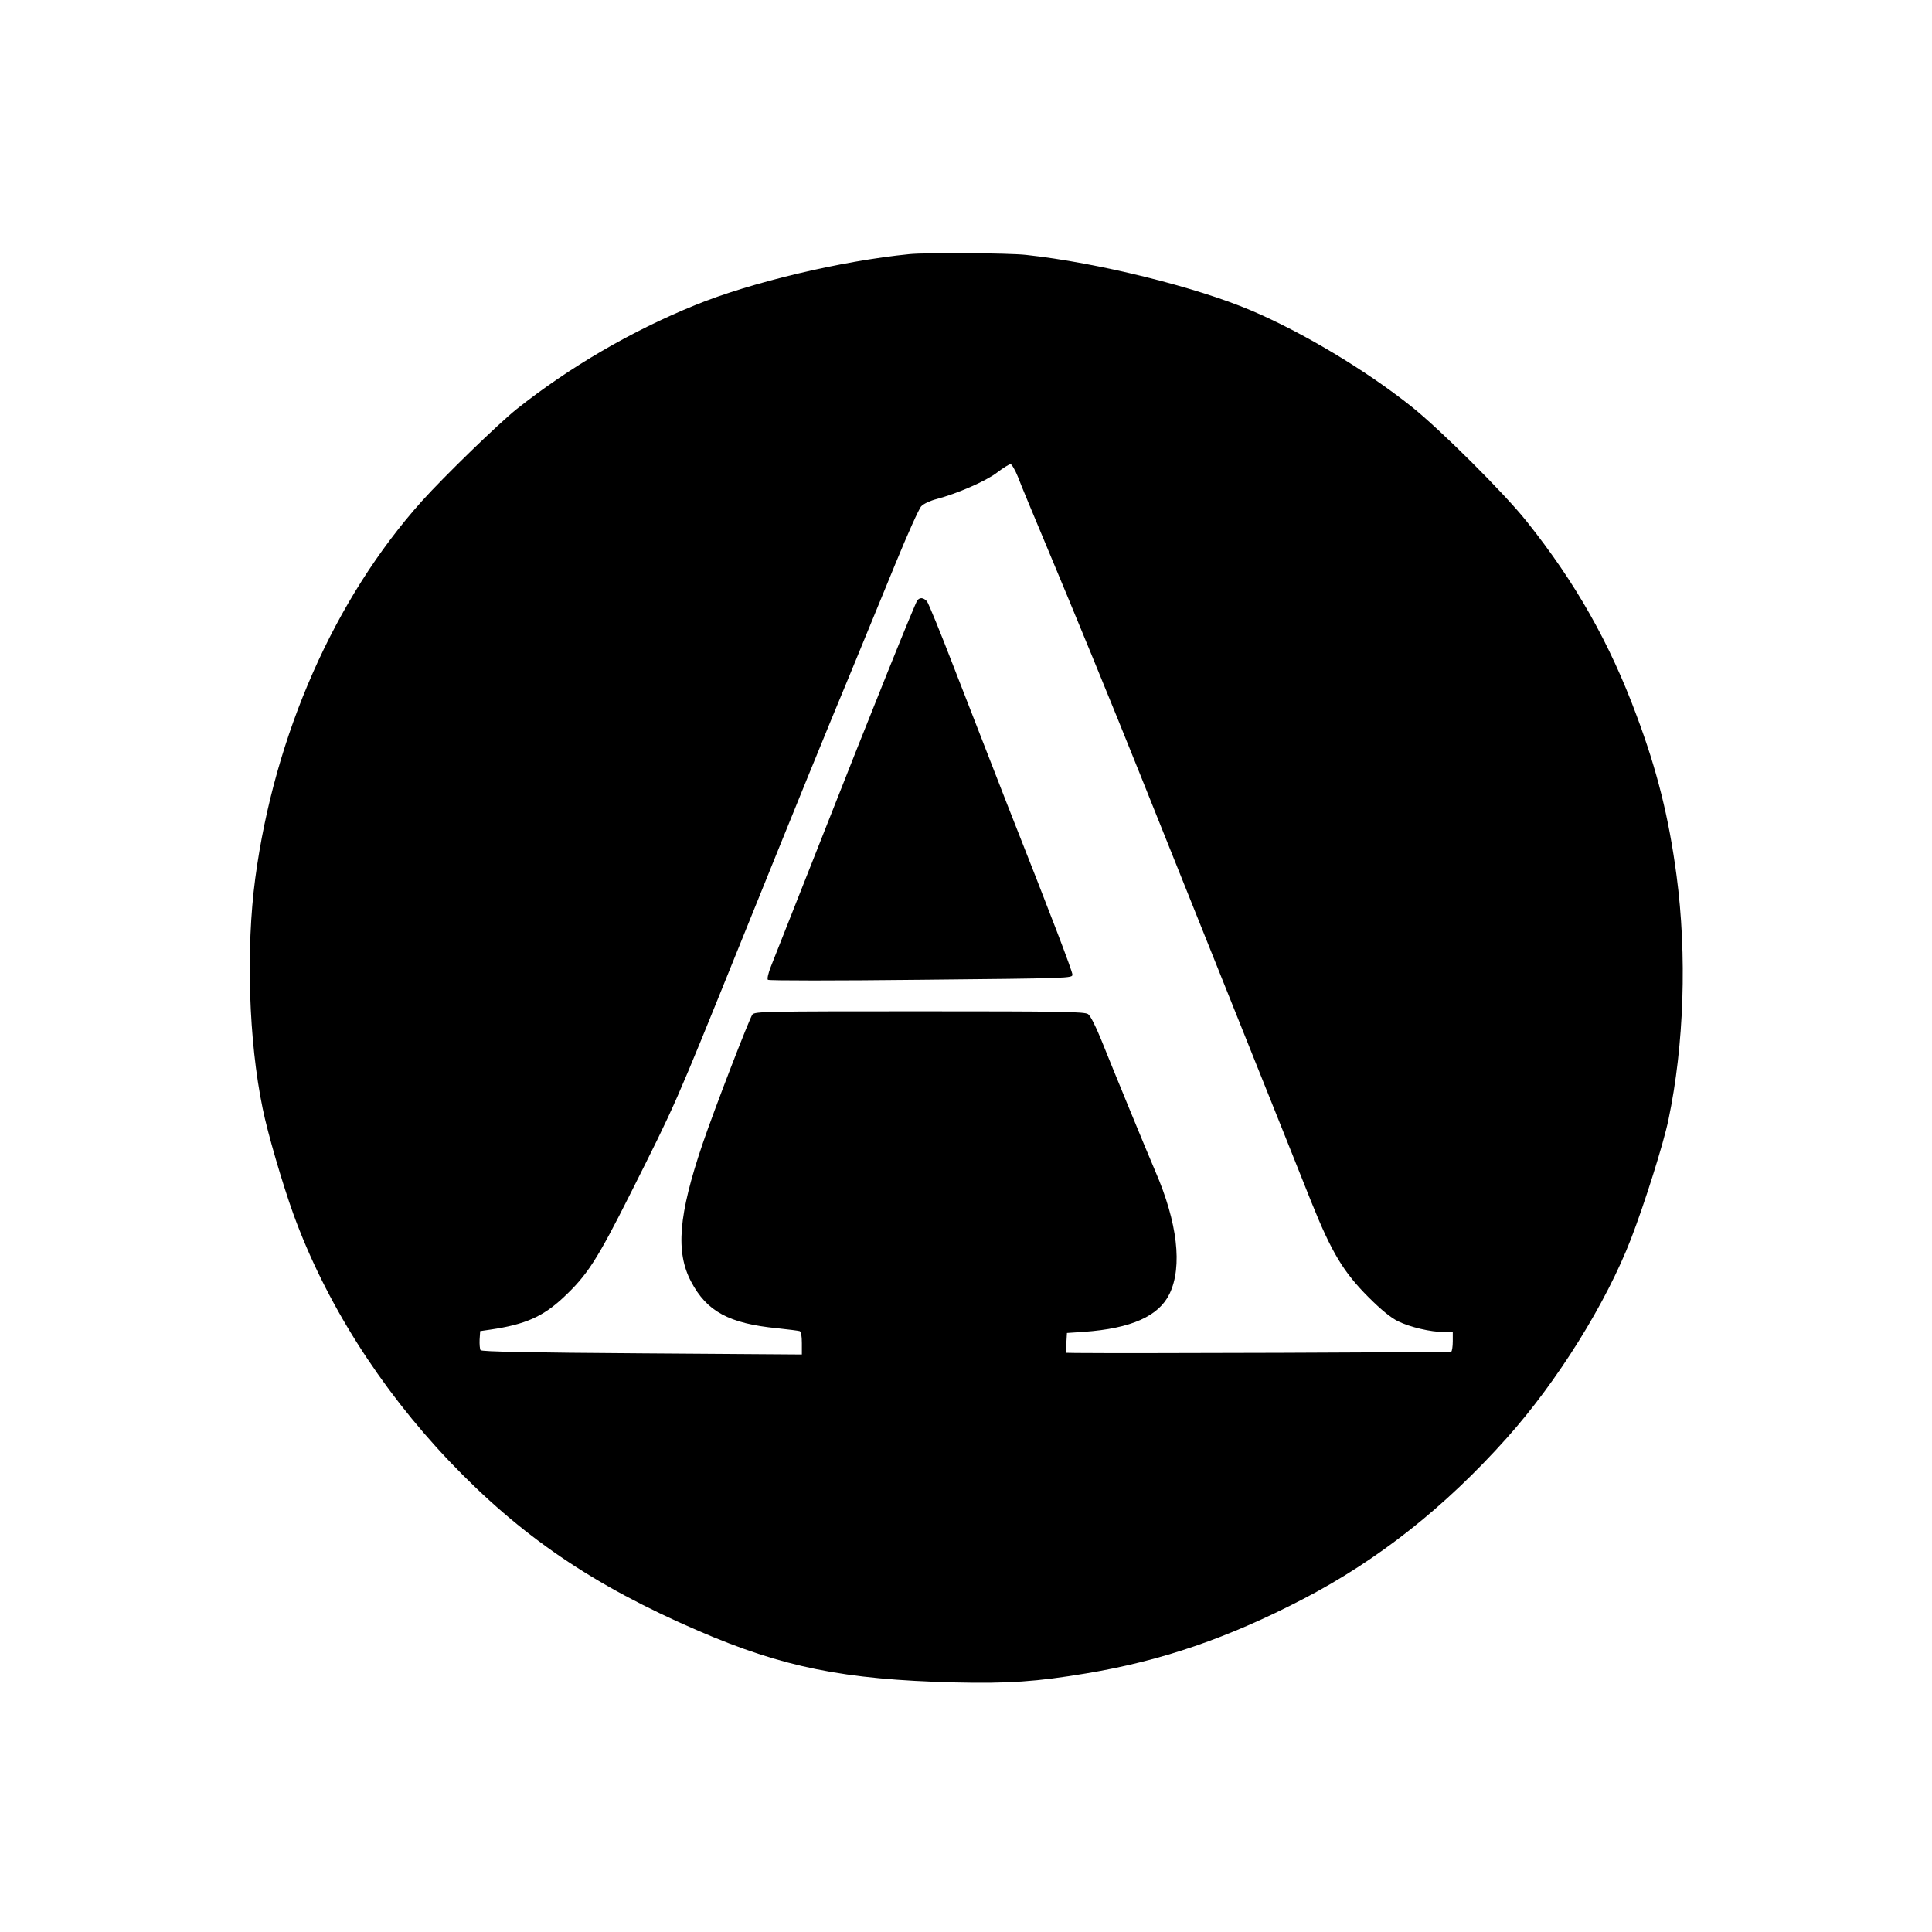
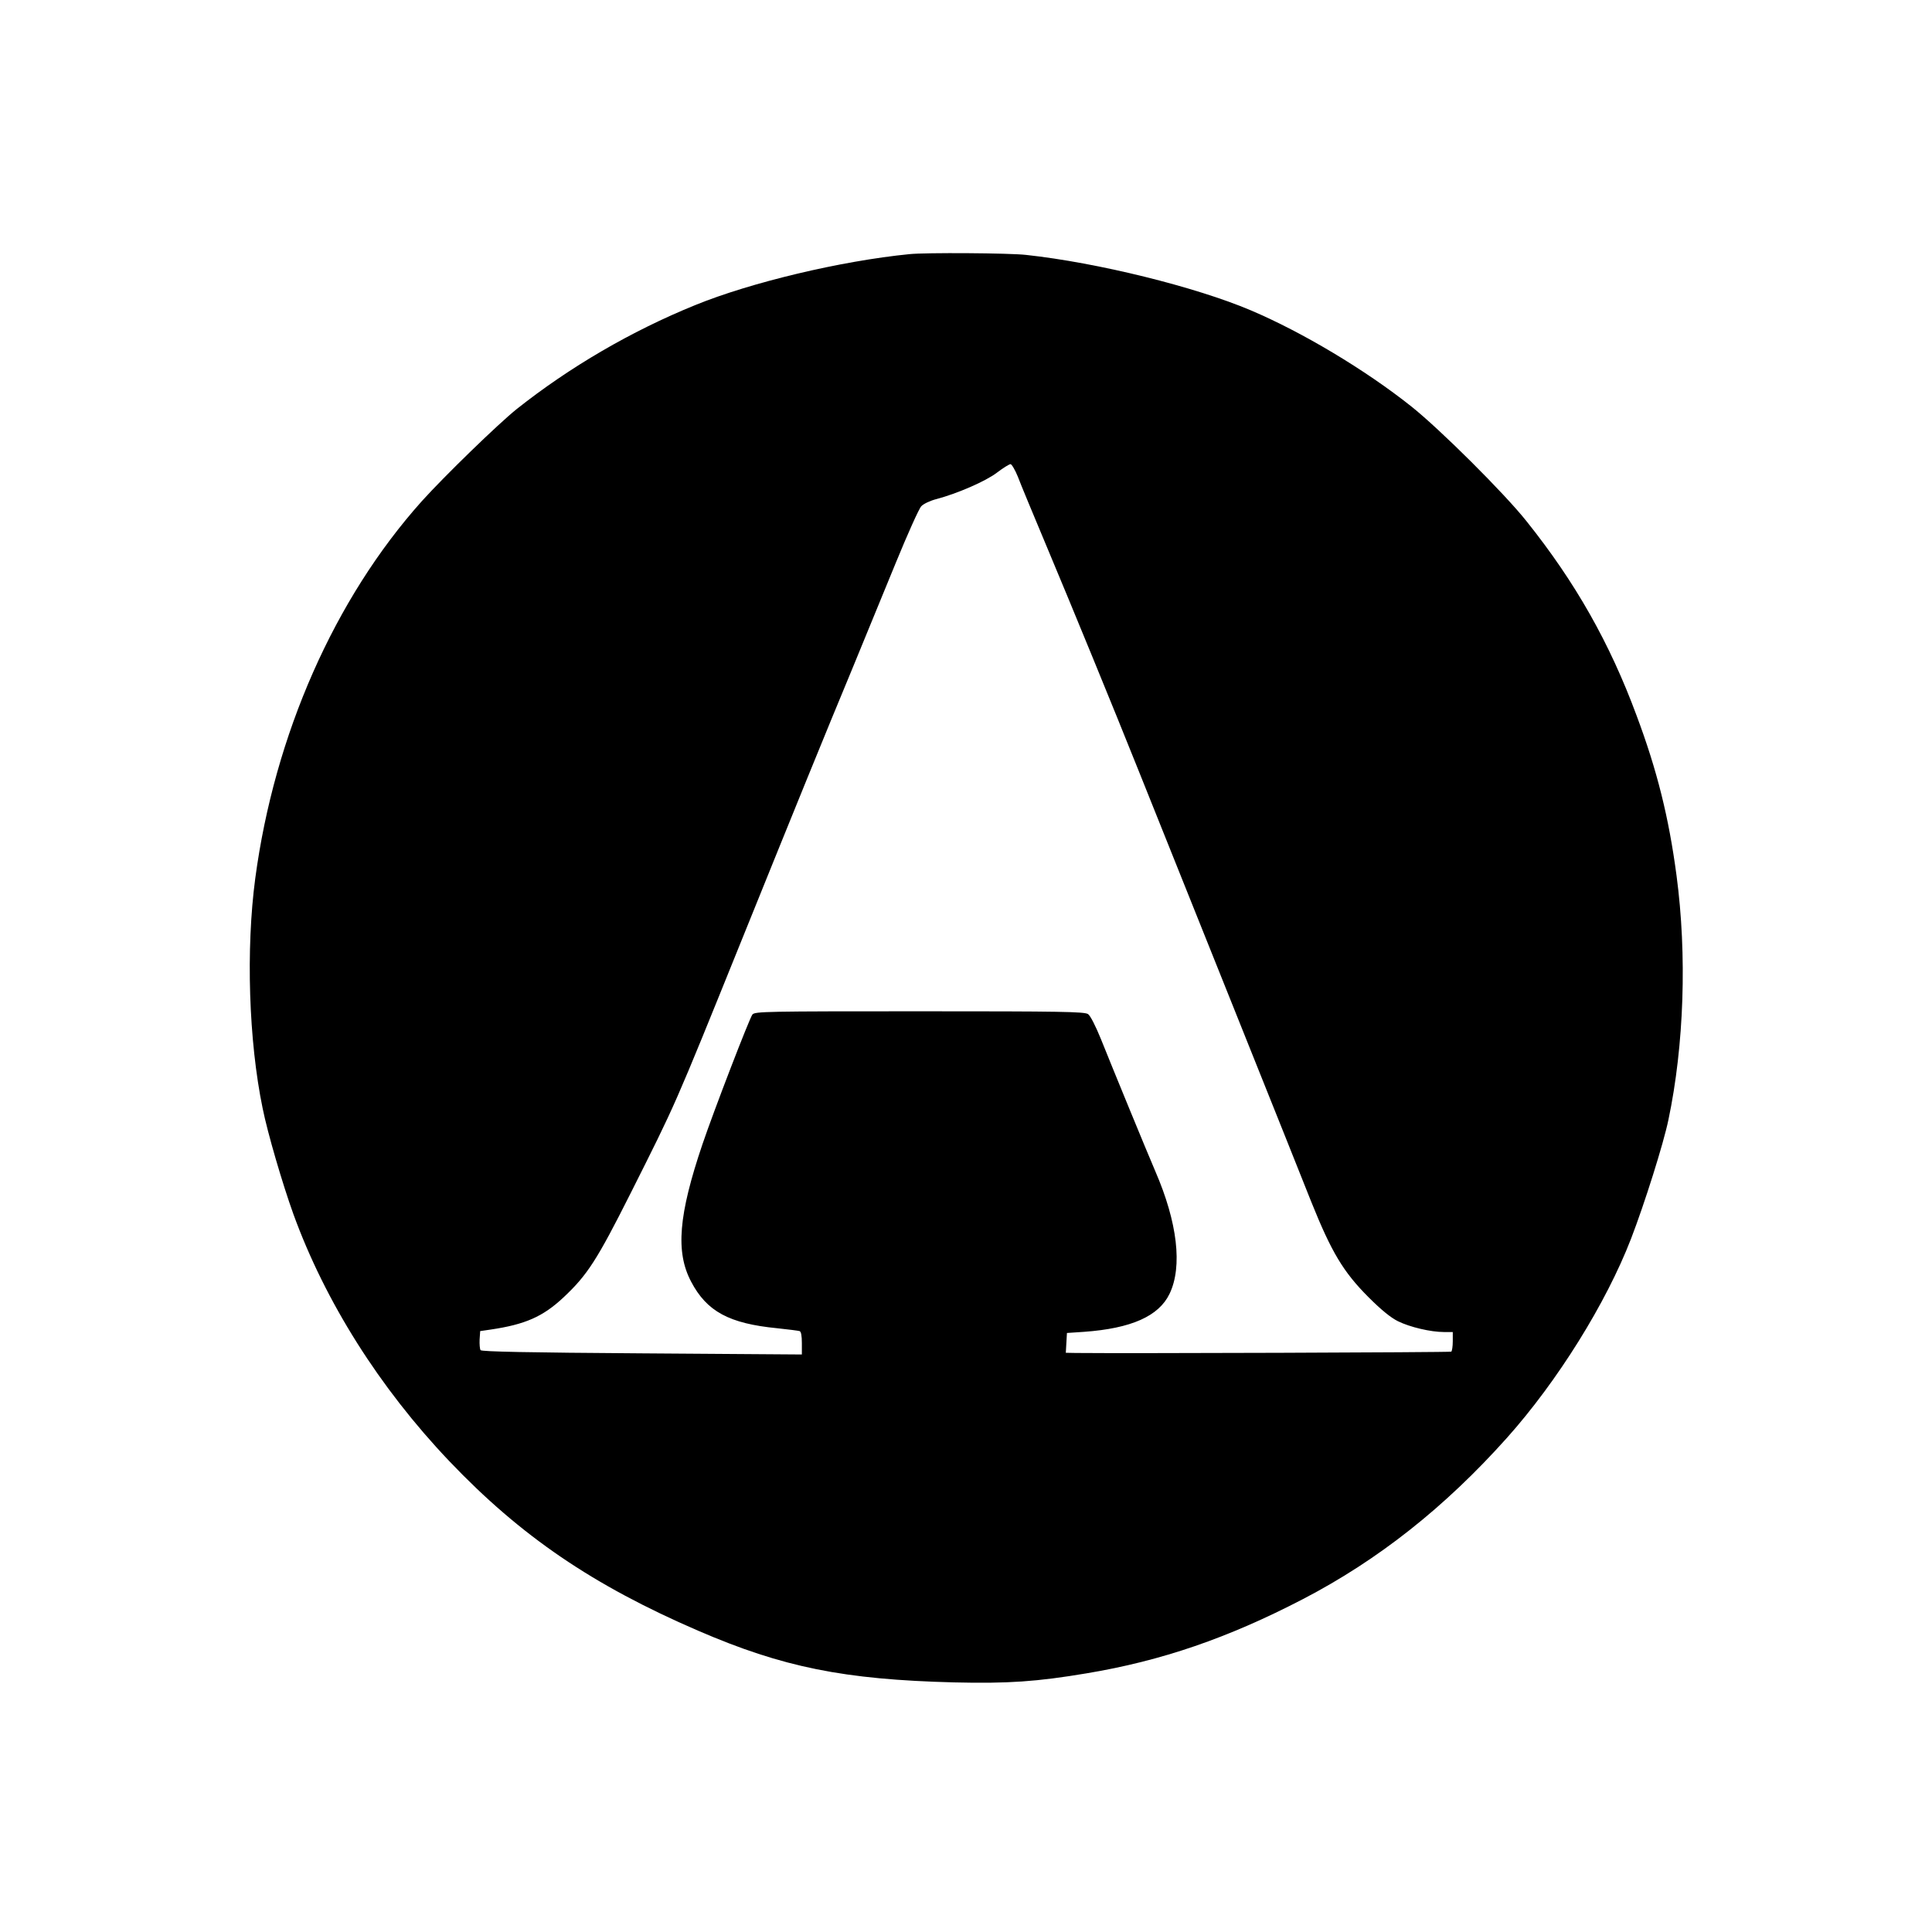
<svg xmlns="http://www.w3.org/2000/svg" version="1.0" width="1024pt" height="1024pt" viewBox="0 0 1024 1024" preserveAspectRatio="xMidYMid meet">
  <g transform="translate(0,1024) scale(0.1,-0.1)" fill="#000000" stroke="none">
    <path d="M4820 8893 c-363 -36 -841 -150 -1135 -270 -340 -138 -666 -329 -945 -550 -99 -79 -386 -358 -504 -489 -463 -517 -781 -1238 -883 -1999 -50 -375 -35 -861 39 -1219 26 -130 105 -400 163 -561 169 -465 457 -921 826 -1309 379 -398 761 -658 1319 -899 449 -194 773 -259 1355 -274 287 -7 442 4 704 48 397 66 750 187 1148 394 398 207 751 486 1080 854 268 300 526 714 658 1056 72 187 172 504 198 630 83 395 99 873 43 1294 -41 309 -103 558 -212 849 -142 384 -324 705 -582 1028 -118 149 -460 489 -612 610 -244 194 -577 393 -850 509 -292 124 -812 253 -1192 294 -88 10 -533 13 -618 4z m575 -1180 c14 -38 83 -203 152 -368 136 -324 352 -850 490 -1195 47 -118 264 -658 481 -1200 217 -542 412 -1028 432 -1080 107 -266 169 -371 304 -506 68 -68 119 -109 156 -127 63 -31 173 -57 243 -57 l47 0 0 -49 c0 -28 -4 -52 -8 -55 -6 -4 -1740 -10 -1990 -7 l-53 1 3 53 3 52 90 6 c251 18 397 83 454 202 69 144 42 378 -76 650 -46 107 -228 550 -288 700 -28 69 -56 124 -68 132 -19 13 -140 15 -893 15 -817 0 -872 -1 -886 -17 -15 -18 -204 -508 -265 -688 -127 -375 -143 -571 -60 -728 83 -158 201 -222 457 -247 58 -6 111 -13 118 -15 8 -3 12 -25 12 -64 l0 -60 -847 6 c-599 4 -850 9 -856 17 -4 6 -6 31 -5 56 l3 45 55 8 c183 27 277 68 386 170 127 119 178 198 357 554 241 480 227 447 587 1338 295 730 437 1079 587 1440 63 154 167 406 230 560 63 154 124 290 136 302 12 13 49 30 81 38 109 29 260 94 320 140 33 25 65 45 72 45 6 0 24 -30 39 -67z" />
-     <path d="M4862 7058 c-12 -16 -233 -563 -528 -1313 -124 -313 -236 -597 -249 -630 -13 -33 -20 -64 -15 -68 4 -5 369 -5 811 0 795 8 804 8 803 28 -2 22 -109 303 -345 900 -86 220 -214 549 -284 730 -70 182 -134 338 -142 348 -19 20 -37 22 -51 5z" />
  </g>
</svg>